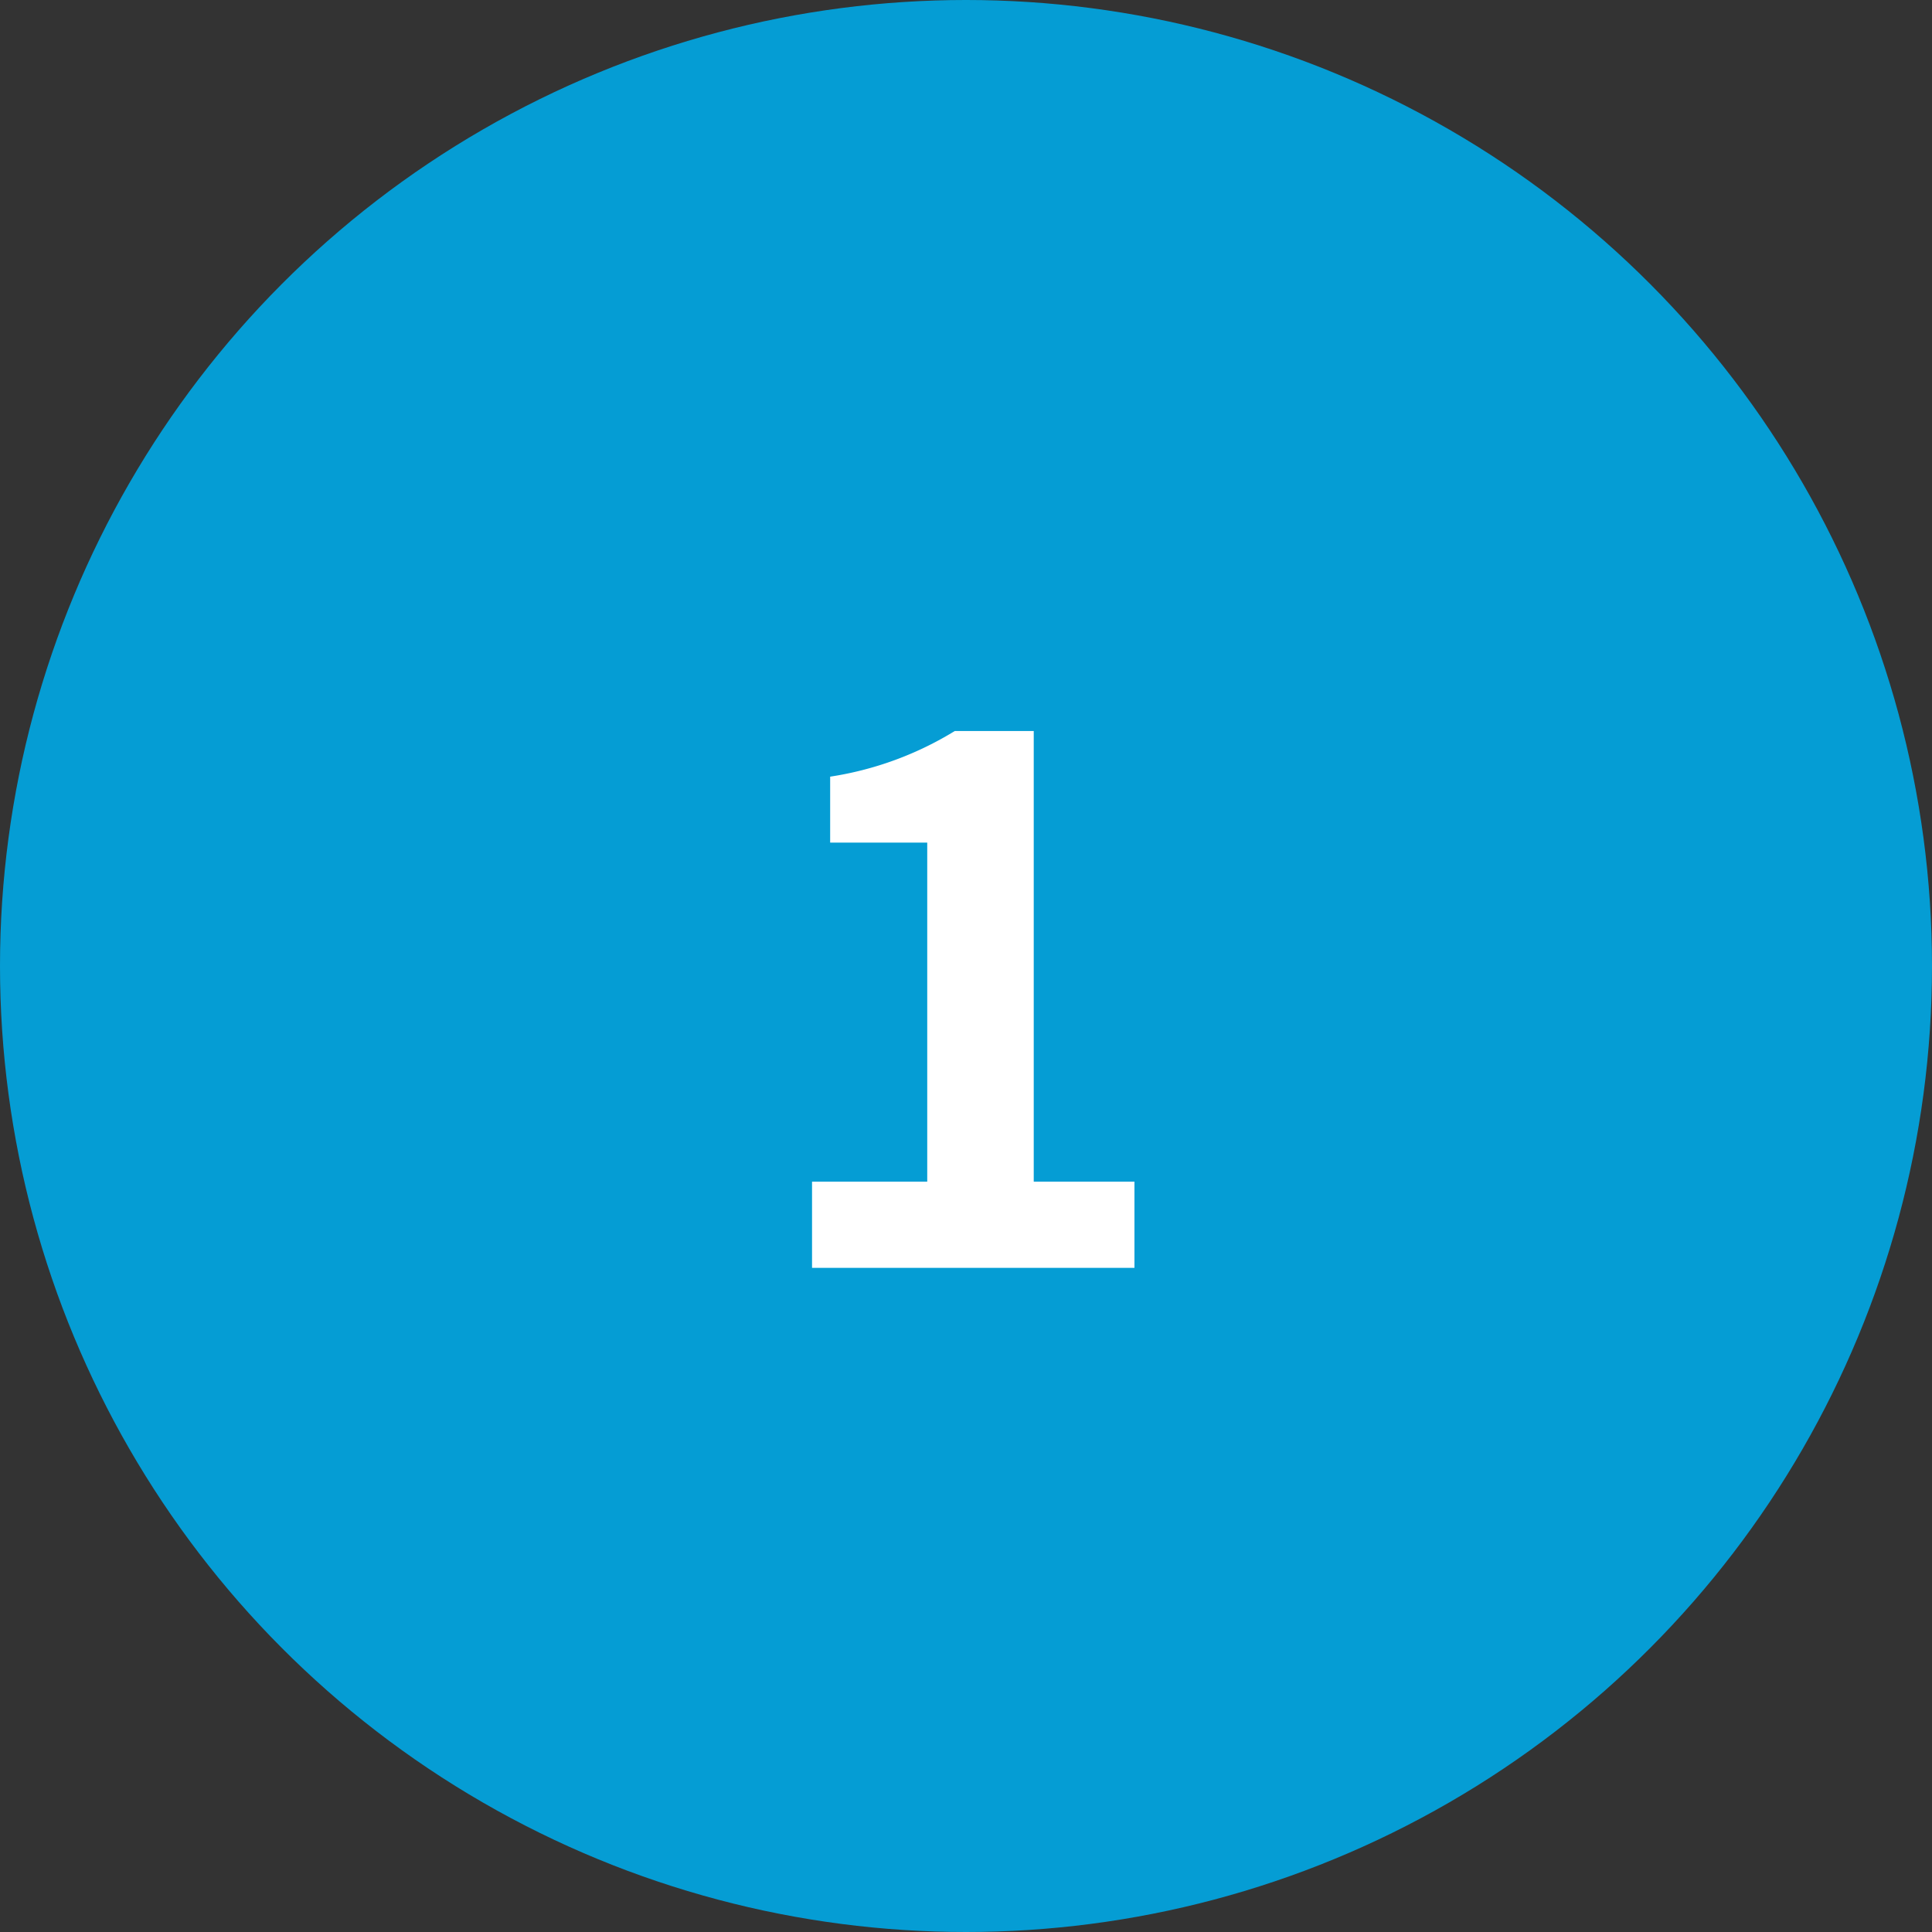
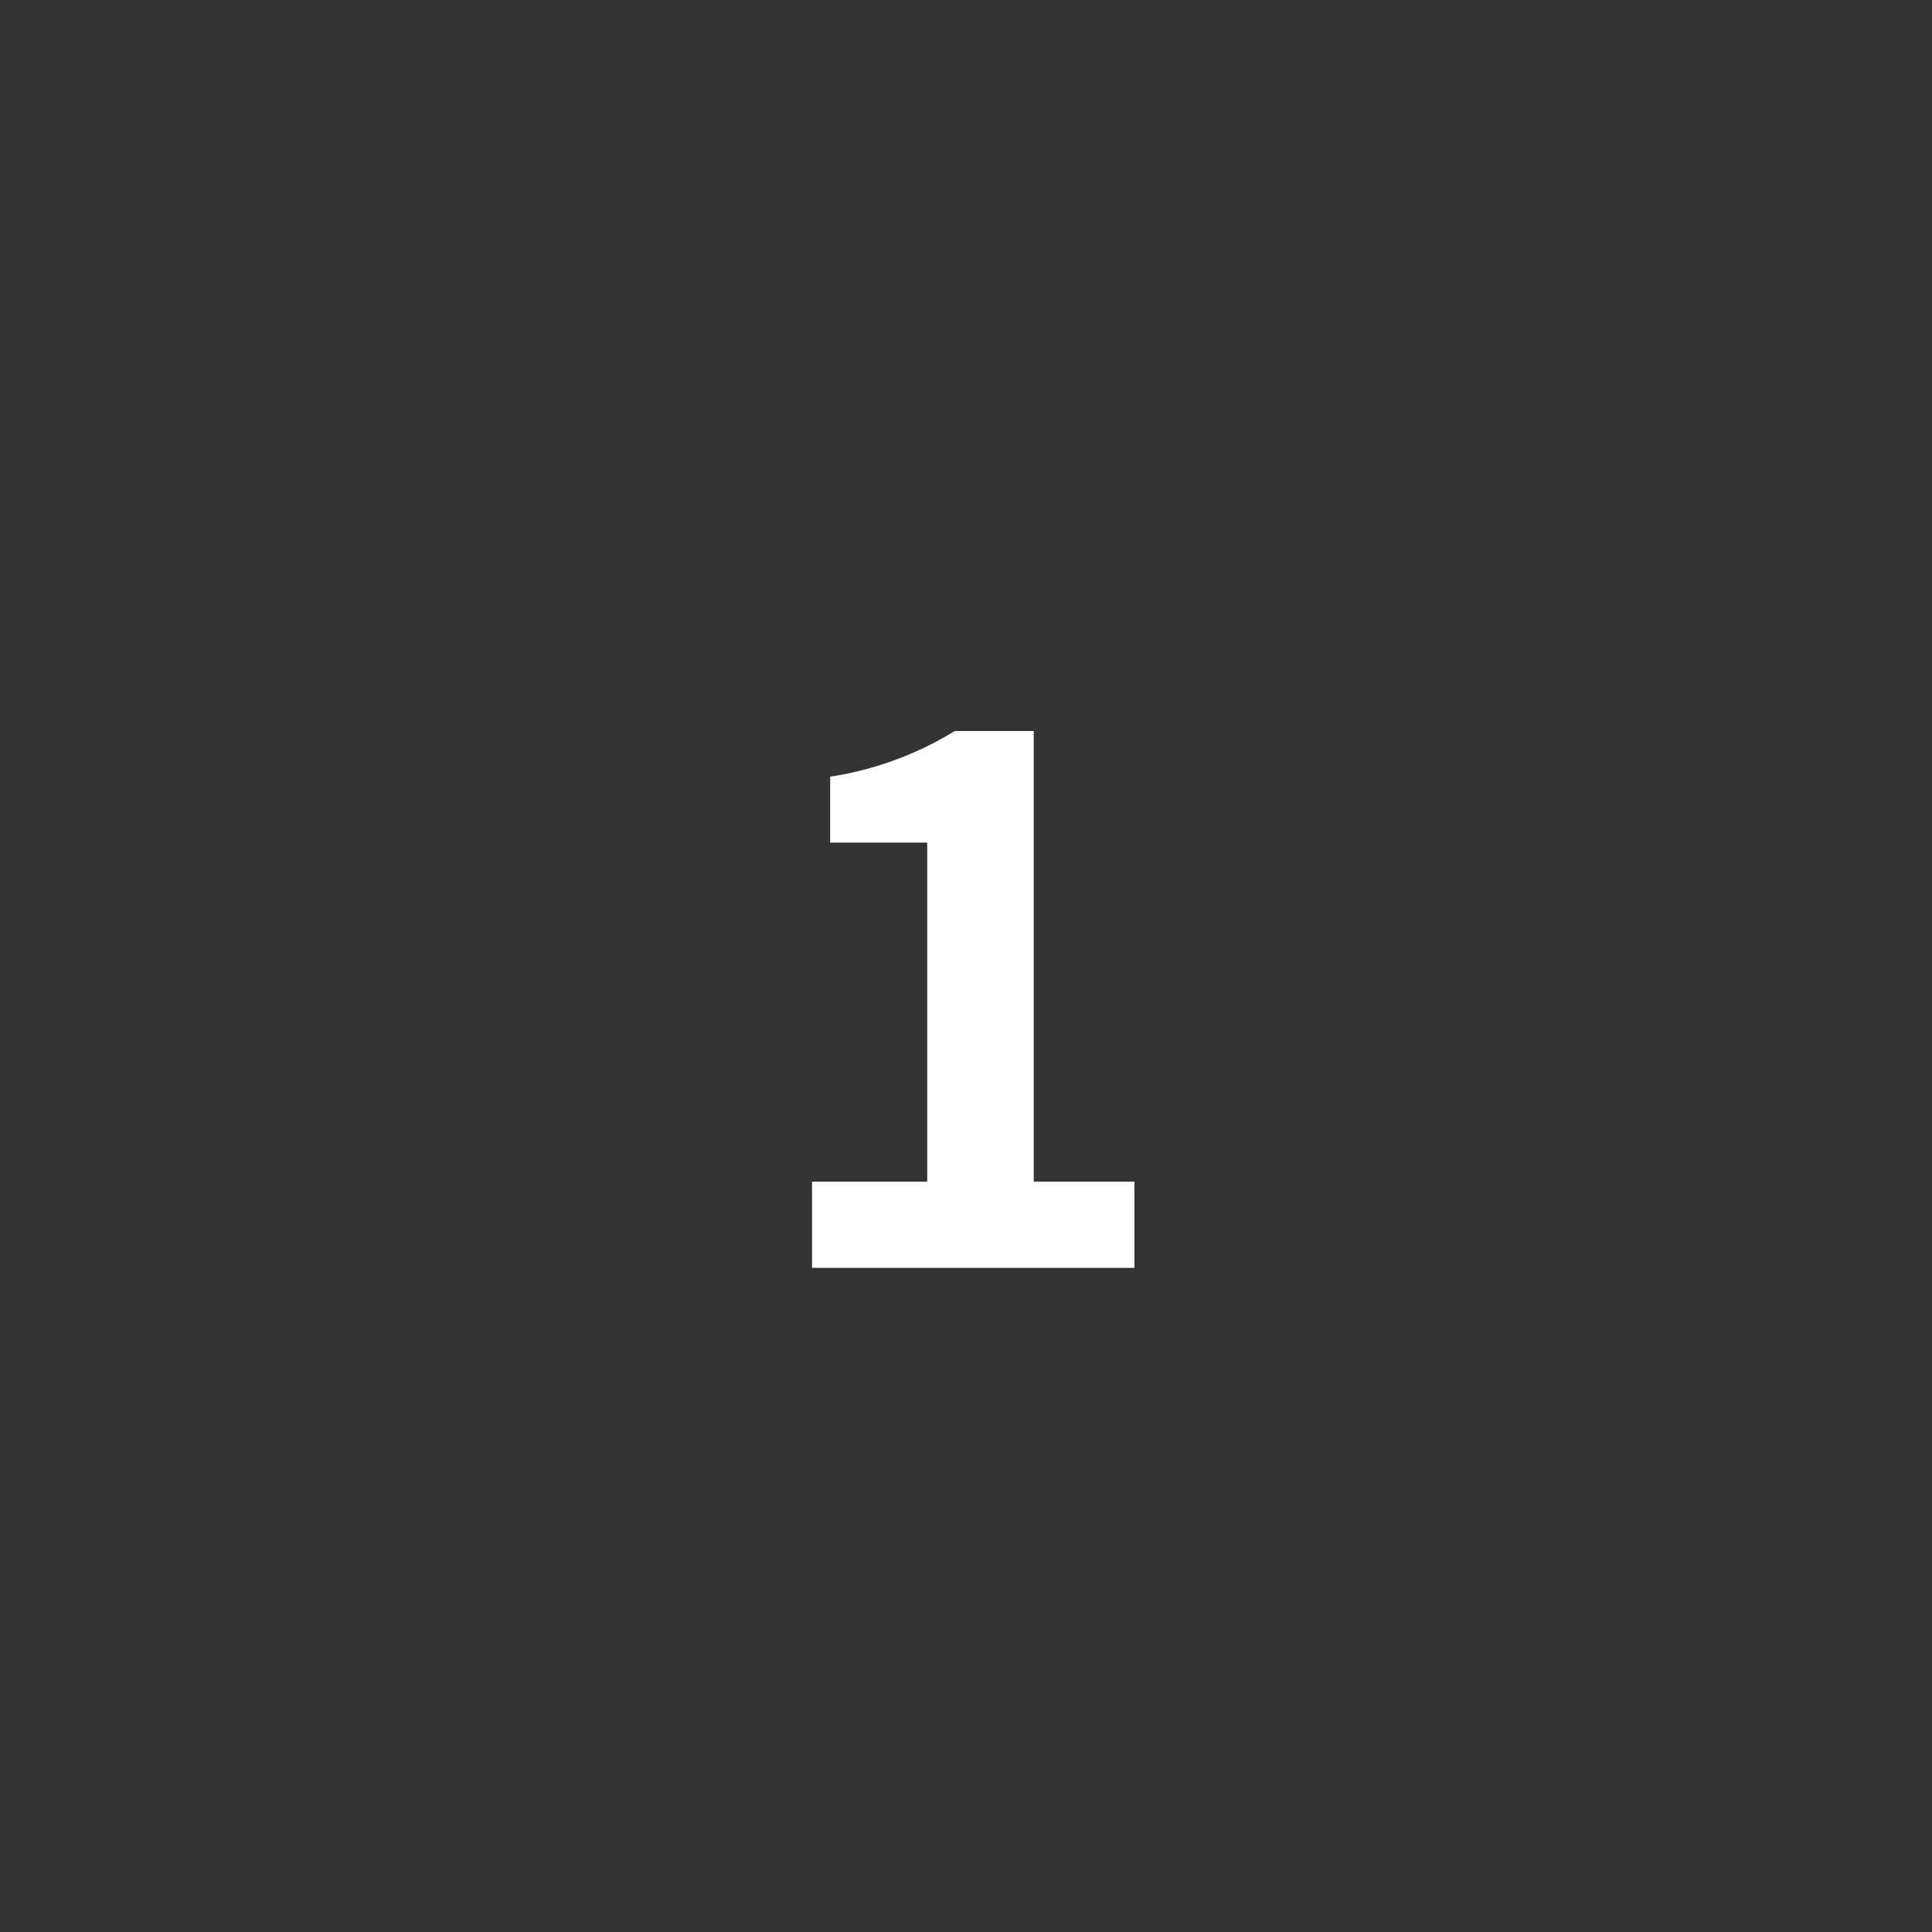
<svg xmlns="http://www.w3.org/2000/svg" width="64" height="64" viewBox="0 0 64 64">
  <rect x="0" y="0" width="64" height="64" fill="#333333" stroke="none" />
  <g data-name="グループ 78" transform="translate(-1206 -1084)">
-     <circle data-name="楕円形 2" cx="32" cy="32" r="32" transform="translate(1206 1084)" fill="#059dd4" />
    <path data-name="パス 5" d="M1232.9 1126h10.68v-2.856h-3.336v-14.928h-2.616a11.08 11.08 0 01-4.128 1.512v2.184h3.216v11.232h-3.816z" fill="#fff" stroke="rgba(0,0,0,0)" />
  </g>
</svg>